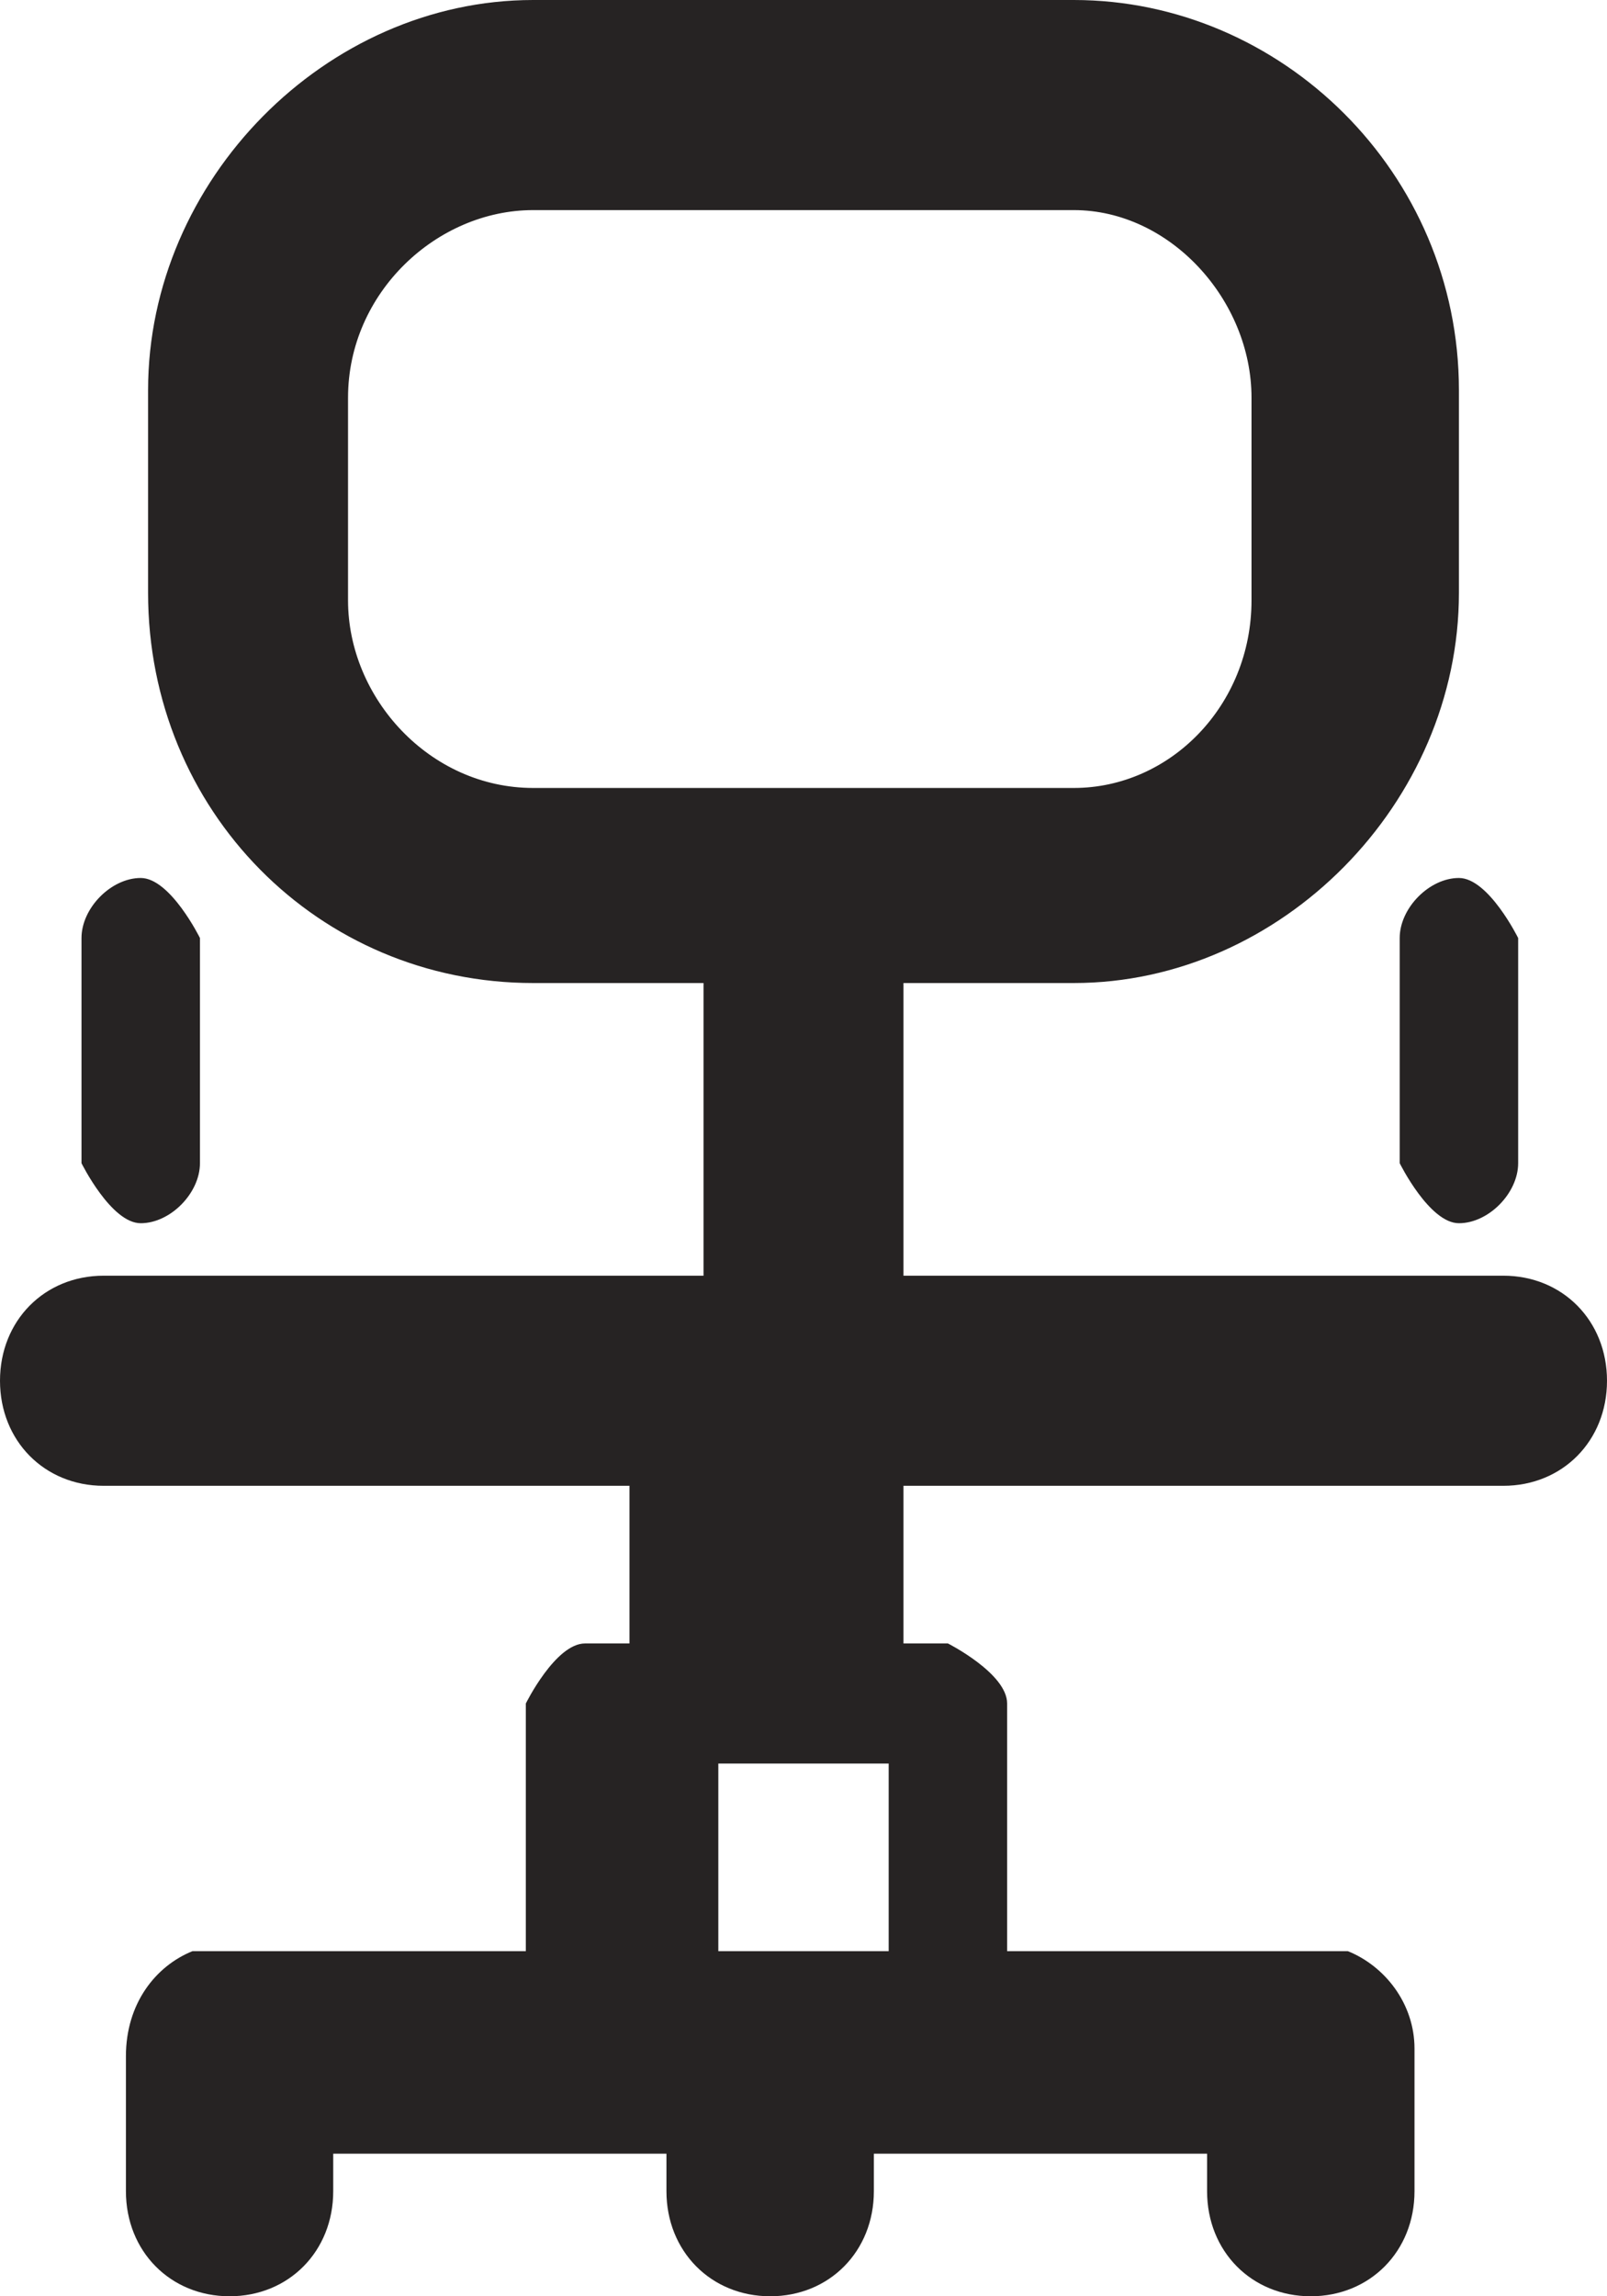
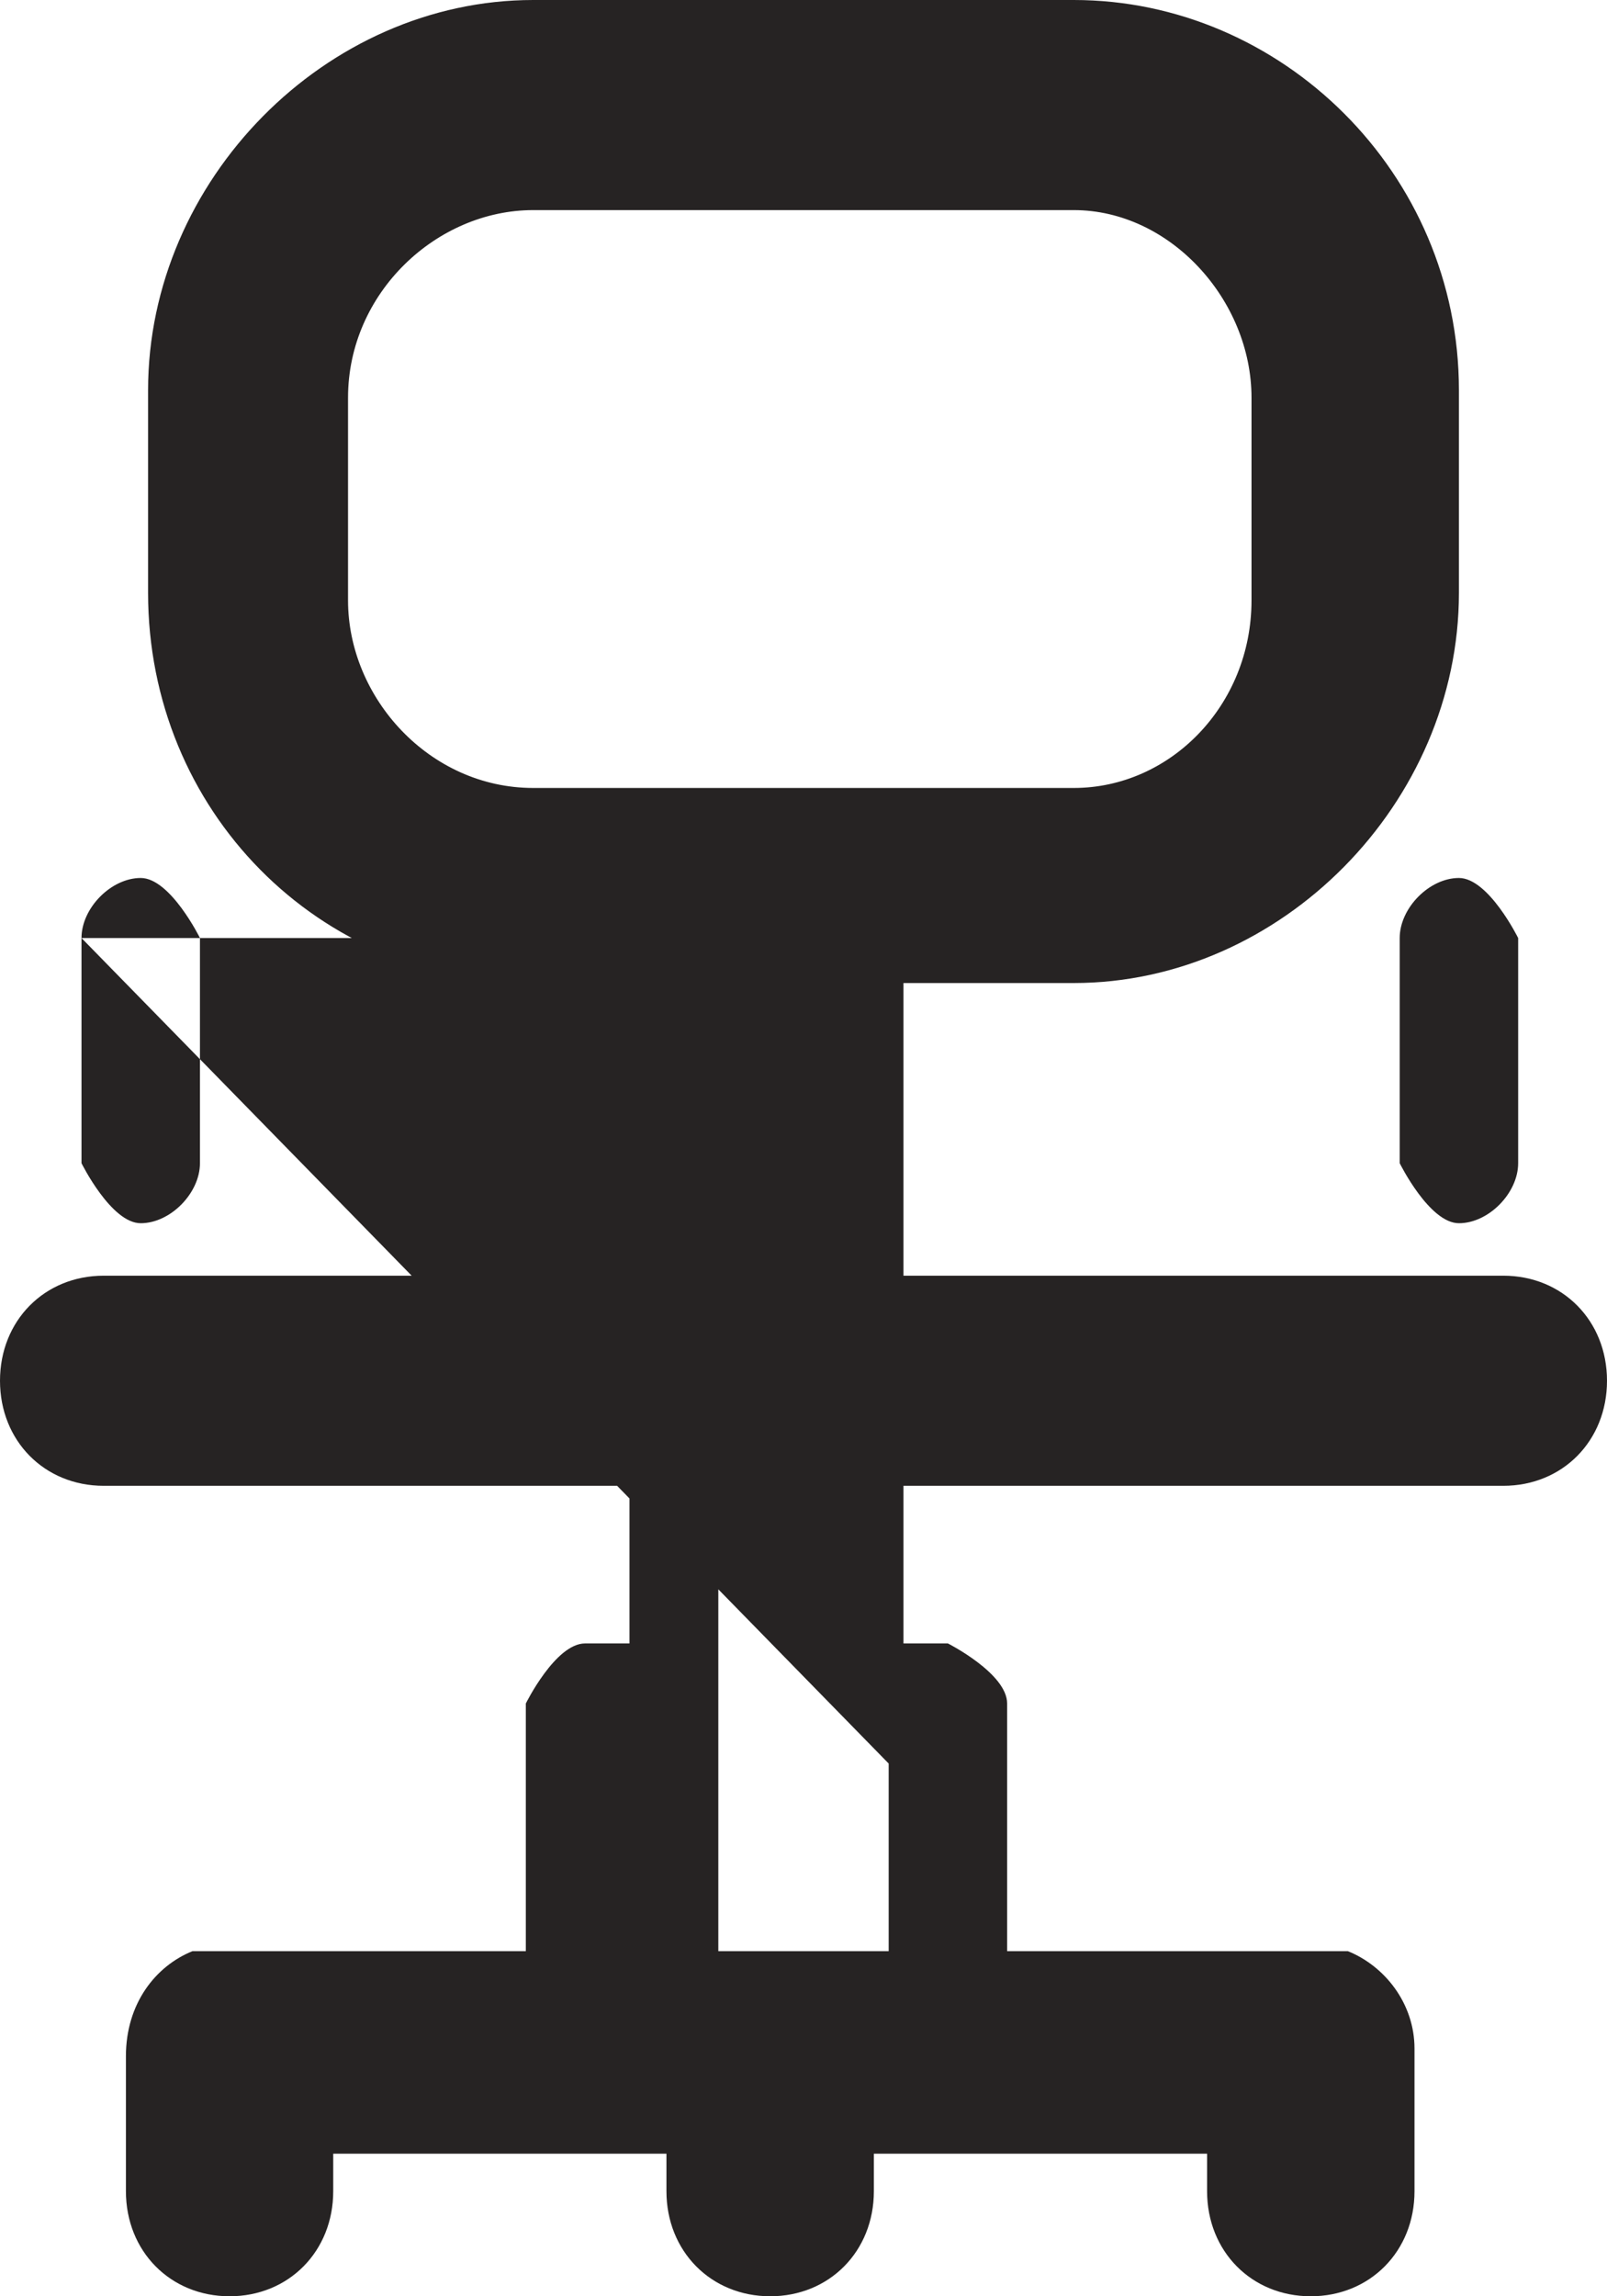
<svg xmlns="http://www.w3.org/2000/svg" width="14" height="20" viewBox="0 0 14 20" fill="none">
-   <path d="M4.645 0H9.355C11.161 0 12.71 1.503 12.71 3.399V5.163C12.71 6.993 11.161 8.562 9.355 8.562H7.871V11.111H13.097C13.613 11.111 14 11.503 14 12.026C14 12.549 13.613 12.941 13.097 12.941H7.871V14.314H8.258C8.258 14.314 8.774 14.575 8.774 14.837V16.994H11.742C12.065 17.124 12.323 17.451 12.323 17.843V19.085C12.323 19.608 11.935 20 11.419 20C10.903 20 10.516 19.608 10.516 19.085V18.758H7.613V19.085C7.613 19.608 7.226 20 6.71 20C6.194 20 5.806 19.608 5.806 19.085V18.758H2.903V19.085C2.903 19.608 2.516 20 2 20C1.484 20 1.097 19.608 1.097 19.085V17.909C1.097 17.451 1.355 17.124 1.677 16.994H4.581V14.837C4.581 14.837 4.839 14.314 5.097 14.314H5.484V12.941H0.903C0.387 12.941 0 12.549 0 12.026C0 11.503 0.387 11.111 0.903 11.111H6.129V8.562H4.645C2.774 8.562 1.29 7.059 1.29 5.163V3.399C1.29 1.569 2.839 0 4.645 0ZM12.194 8.17V10.131C12.194 10.131 12.452 10.654 12.71 10.654C12.968 10.654 13.226 10.392 13.226 10.131V8.17C13.226 8.17 12.968 7.647 12.71 7.647C12.452 7.647 12.194 7.909 12.194 8.17ZM0.71 8.17V10.131C0.71 10.131 0.968 10.654 1.226 10.654C1.484 10.654 1.742 10.392 1.742 10.131V8.17C1.742 8.17 1.484 7.647 1.226 7.647C0.968 7.647 0.71 7.909 0.71 8.17ZM7.742 15.36H6.258V16.994H7.742V15.36ZM9.355 1.83H4.645C3.806 1.83 3.032 2.549 3.032 3.464V5.229C3.032 6.078 3.742 6.863 4.645 6.863H9.355C10.194 6.863 10.903 6.144 10.903 5.229V3.464C10.903 2.614 10.194 1.83 9.355 1.83Z" fill="#262323" />
+   <path d="M4.645 0H9.355C11.161 0 12.71 1.503 12.71 3.399V5.163C12.71 6.993 11.161 8.562 9.355 8.562H7.871V11.111H13.097C13.613 11.111 14 11.503 14 12.026C14 12.549 13.613 12.941 13.097 12.941H7.871V14.314H8.258C8.258 14.314 8.774 14.575 8.774 14.837V16.994H11.742C12.065 17.124 12.323 17.451 12.323 17.843V19.085C12.323 19.608 11.935 20 11.419 20C10.903 20 10.516 19.608 10.516 19.085V18.758H7.613V19.085C7.613 19.608 7.226 20 6.71 20C6.194 20 5.806 19.608 5.806 19.085V18.758H2.903V19.085C2.903 19.608 2.516 20 2 20C1.484 20 1.097 19.608 1.097 19.085V17.909C1.097 17.451 1.355 17.124 1.677 16.994H4.581V14.837C4.581 14.837 4.839 14.314 5.097 14.314H5.484V12.941H0.903C0.387 12.941 0 12.549 0 12.026C0 11.503 0.387 11.111 0.903 11.111H6.129V8.562H4.645C2.774 8.562 1.29 7.059 1.29 5.163V3.399C1.29 1.569 2.839 0 4.645 0ZM12.194 8.17V10.131C12.194 10.131 12.452 10.654 12.71 10.654C12.968 10.654 13.226 10.392 13.226 10.131V8.17C13.226 8.17 12.968 7.647 12.71 7.647C12.452 7.647 12.194 7.909 12.194 8.17ZM0.71 8.17V10.131C0.71 10.131 0.968 10.654 1.226 10.654C1.484 10.654 1.742 10.392 1.742 10.131V8.17C1.742 8.17 1.484 7.647 1.226 7.647C0.968 7.647 0.71 7.909 0.71 8.17ZH6.258V16.994H7.742V15.36ZM9.355 1.83H4.645C3.806 1.83 3.032 2.549 3.032 3.464V5.229C3.032 6.078 3.742 6.863 4.645 6.863H9.355C10.194 6.863 10.903 6.144 10.903 5.229V3.464C10.903 2.614 10.194 1.83 9.355 1.83Z" fill="#262323" />
</svg>